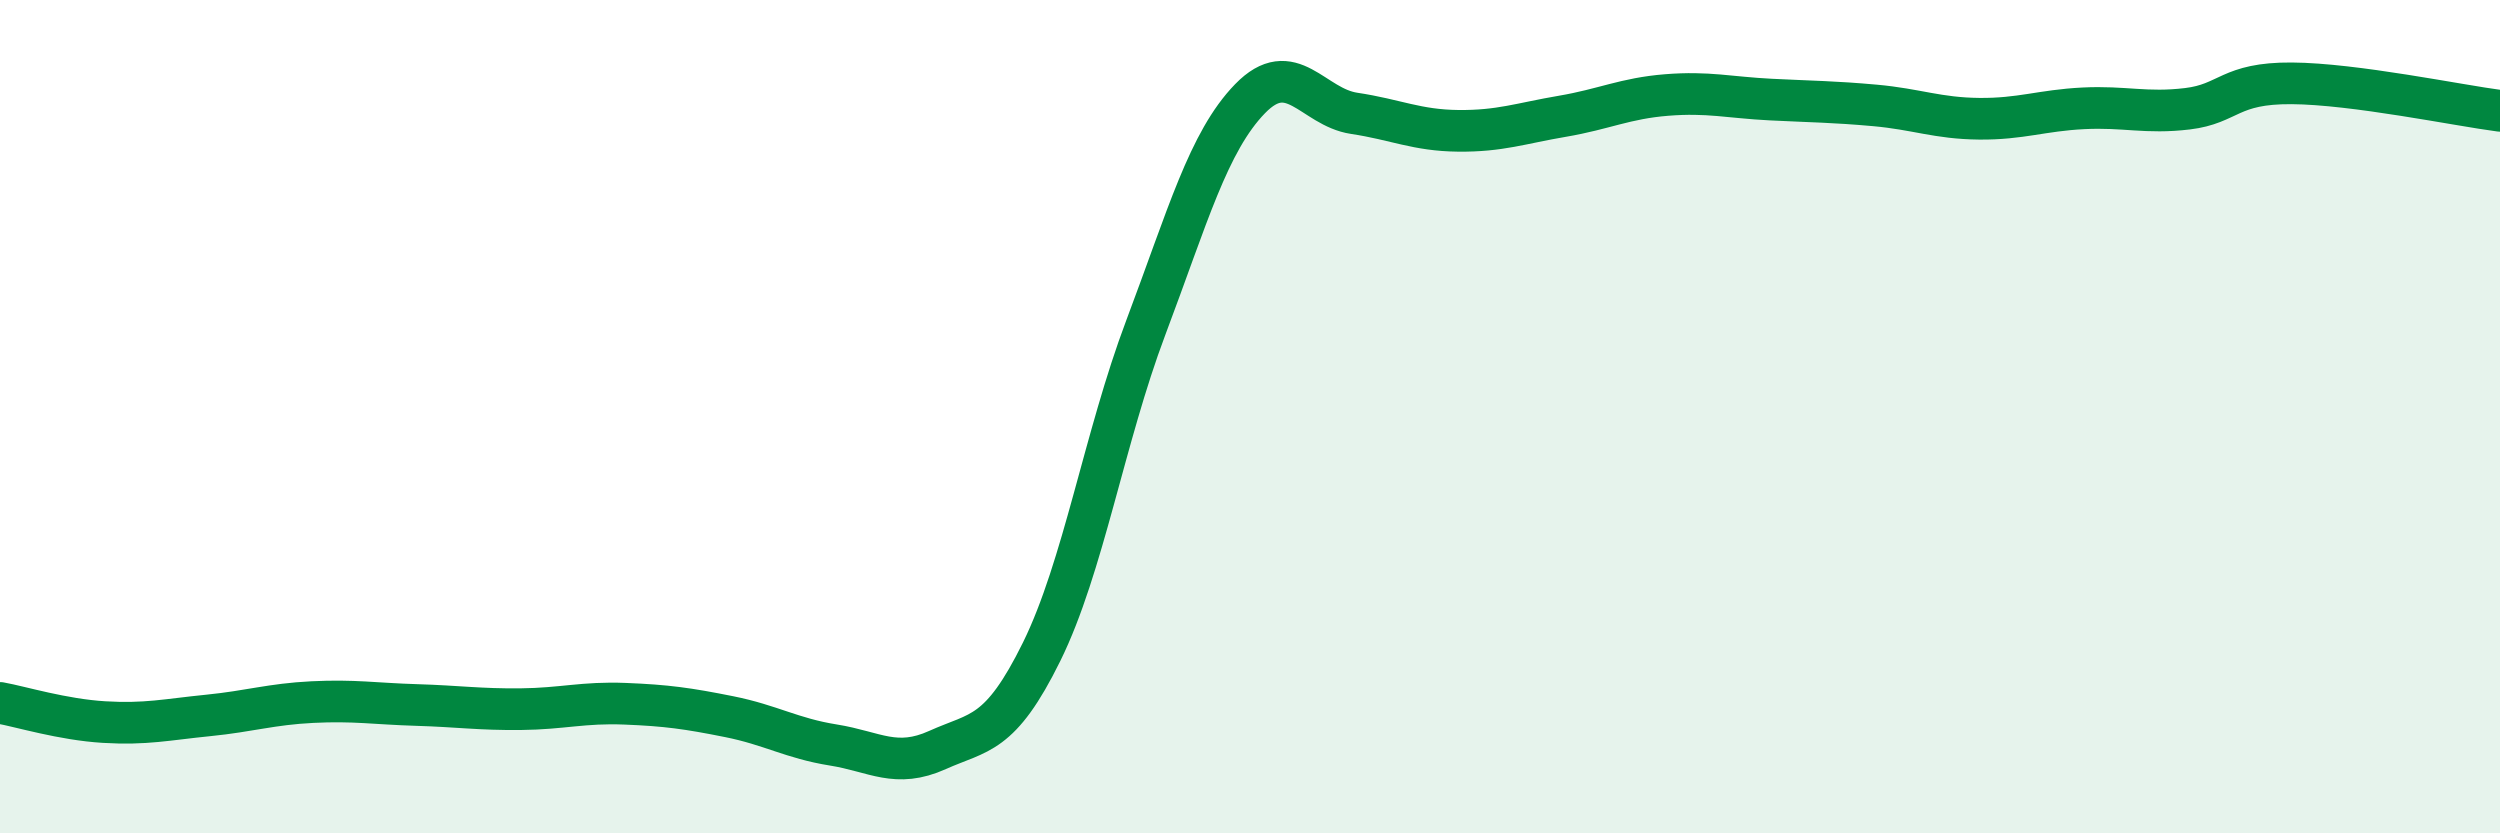
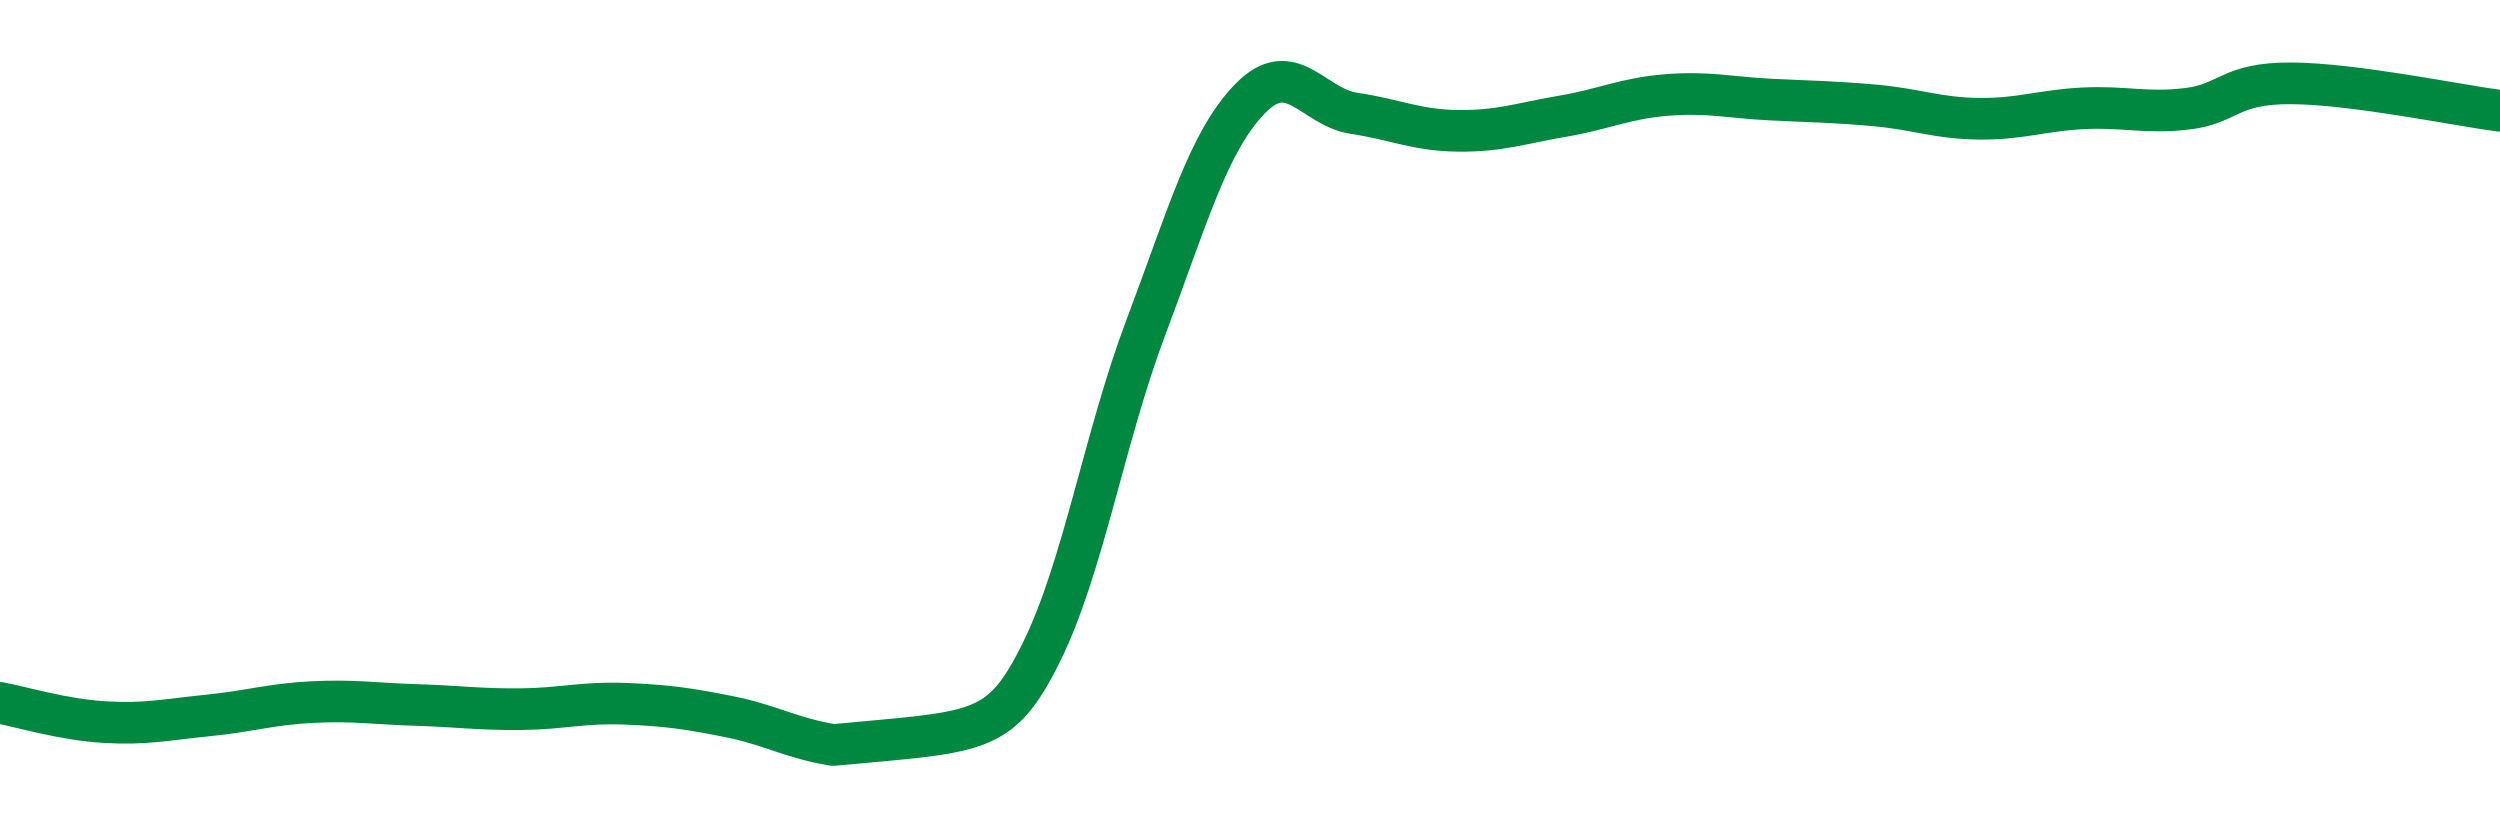
<svg xmlns="http://www.w3.org/2000/svg" width="60" height="20" viewBox="0 0 60 20">
-   <path d="M 0,16.87 C 0.5,16.96 1.5,17.27 2.5,17.33 C 3.5,17.39 4,17.27 5,17.17 C 6,17.07 6.5,16.9 7.5,16.85 C 8.5,16.8 9,16.89 10,16.92 C 11,16.95 11.5,17.03 12.5,17.02 C 13.5,17.01 14,16.85 15,16.89 C 16,16.93 16.5,17 17.5,17.2 C 18.5,17.4 19,17.72 20,17.88 C 21,18.04 21.5,18.45 22.5,18 C 23.5,17.55 24,17.67 25,15.64 C 26,13.61 26.5,10.51 27.5,7.86 C 28.5,5.21 29,3.4 30,2.37 C 31,1.34 31.5,2.57 32.5,2.72 C 33.5,2.87 34,3.13 35,3.14 C 36,3.15 36.5,2.96 37.5,2.79 C 38.5,2.62 39,2.36 40,2.28 C 41,2.2 41.5,2.34 42.5,2.39 C 43.5,2.44 44,2.44 45,2.53 C 46,2.62 46.5,2.84 47.5,2.85 C 48.5,2.86 49,2.65 50,2.6 C 51,2.55 51.5,2.73 52.5,2.61 C 53.5,2.49 53.5,1.99 55,2 C 56.5,2.01 59,2.53 60,2.66L60 20L0 20Z" fill="#008740" opacity="0.1" stroke-linecap="round" stroke-linejoin="round" />
-   <path d="M 0,16.87 C 0.5,16.96 1.5,17.27 2.5,17.33 C 3.5,17.39 4,17.27 5,17.17 C 6,17.07 6.5,16.9 7.5,16.85 C 8.5,16.8 9,16.89 10,16.92 C 11,16.95 11.5,17.03 12.5,17.02 C 13.5,17.01 14,16.85 15,16.89 C 16,16.93 16.5,17 17.5,17.2 C 18.5,17.4 19,17.72 20,17.88 C 21,18.04 21.5,18.45 22.5,18 C 23.5,17.55 24,17.67 25,15.64 C 26,13.61 26.5,10.51 27.5,7.86 C 28.5,5.21 29,3.4 30,2.37 C 31,1.34 31.5,2.57 32.5,2.72 C 33.5,2.87 34,3.13 35,3.14 C 36,3.15 36.5,2.96 37.5,2.79 C 38.5,2.62 39,2.36 40,2.28 C 41,2.2 41.5,2.34 42.5,2.39 C 43.5,2.44 44,2.44 45,2.53 C 46,2.62 46.5,2.84 47.5,2.85 C 48.5,2.86 49,2.65 50,2.6 C 51,2.55 51.5,2.73 52.5,2.61 C 53.5,2.49 53.5,1.99 55,2 C 56.5,2.01 59,2.53 60,2.66" stroke="#008740" stroke-width="1" fill="none" stroke-linecap="round" stroke-linejoin="round" />
+   <path d="M 0,16.87 C 0.5,16.96 1.5,17.27 2.5,17.33 C 3.5,17.39 4,17.27 5,17.17 C 6,17.07 6.5,16.9 7.5,16.85 C 8.5,16.8 9,16.89 10,16.92 C 11,16.95 11.5,17.03 12.5,17.02 C 13.5,17.01 14,16.85 15,16.89 C 16,16.93 16.5,17 17.5,17.2 C 18.5,17.4 19,17.72 20,17.88 C 23.5,17.55 24,17.67 25,15.64 C 26,13.61 26.5,10.51 27.5,7.86 C 28.5,5.21 29,3.4 30,2.37 C 31,1.34 31.5,2.57 32.5,2.72 C 33.5,2.87 34,3.13 35,3.14 C 36,3.15 36.5,2.96 37.5,2.79 C 38.5,2.62 39,2.36 40,2.28 C 41,2.2 41.5,2.34 42.5,2.39 C 43.5,2.44 44,2.44 45,2.53 C 46,2.62 46.5,2.84 47.5,2.85 C 48.5,2.86 49,2.65 50,2.6 C 51,2.55 51.5,2.73 52.5,2.61 C 53.5,2.49 53.5,1.99 55,2 C 56.5,2.01 59,2.53 60,2.66" stroke="#008740" stroke-width="1" fill="none" stroke-linecap="round" stroke-linejoin="round" />
</svg>